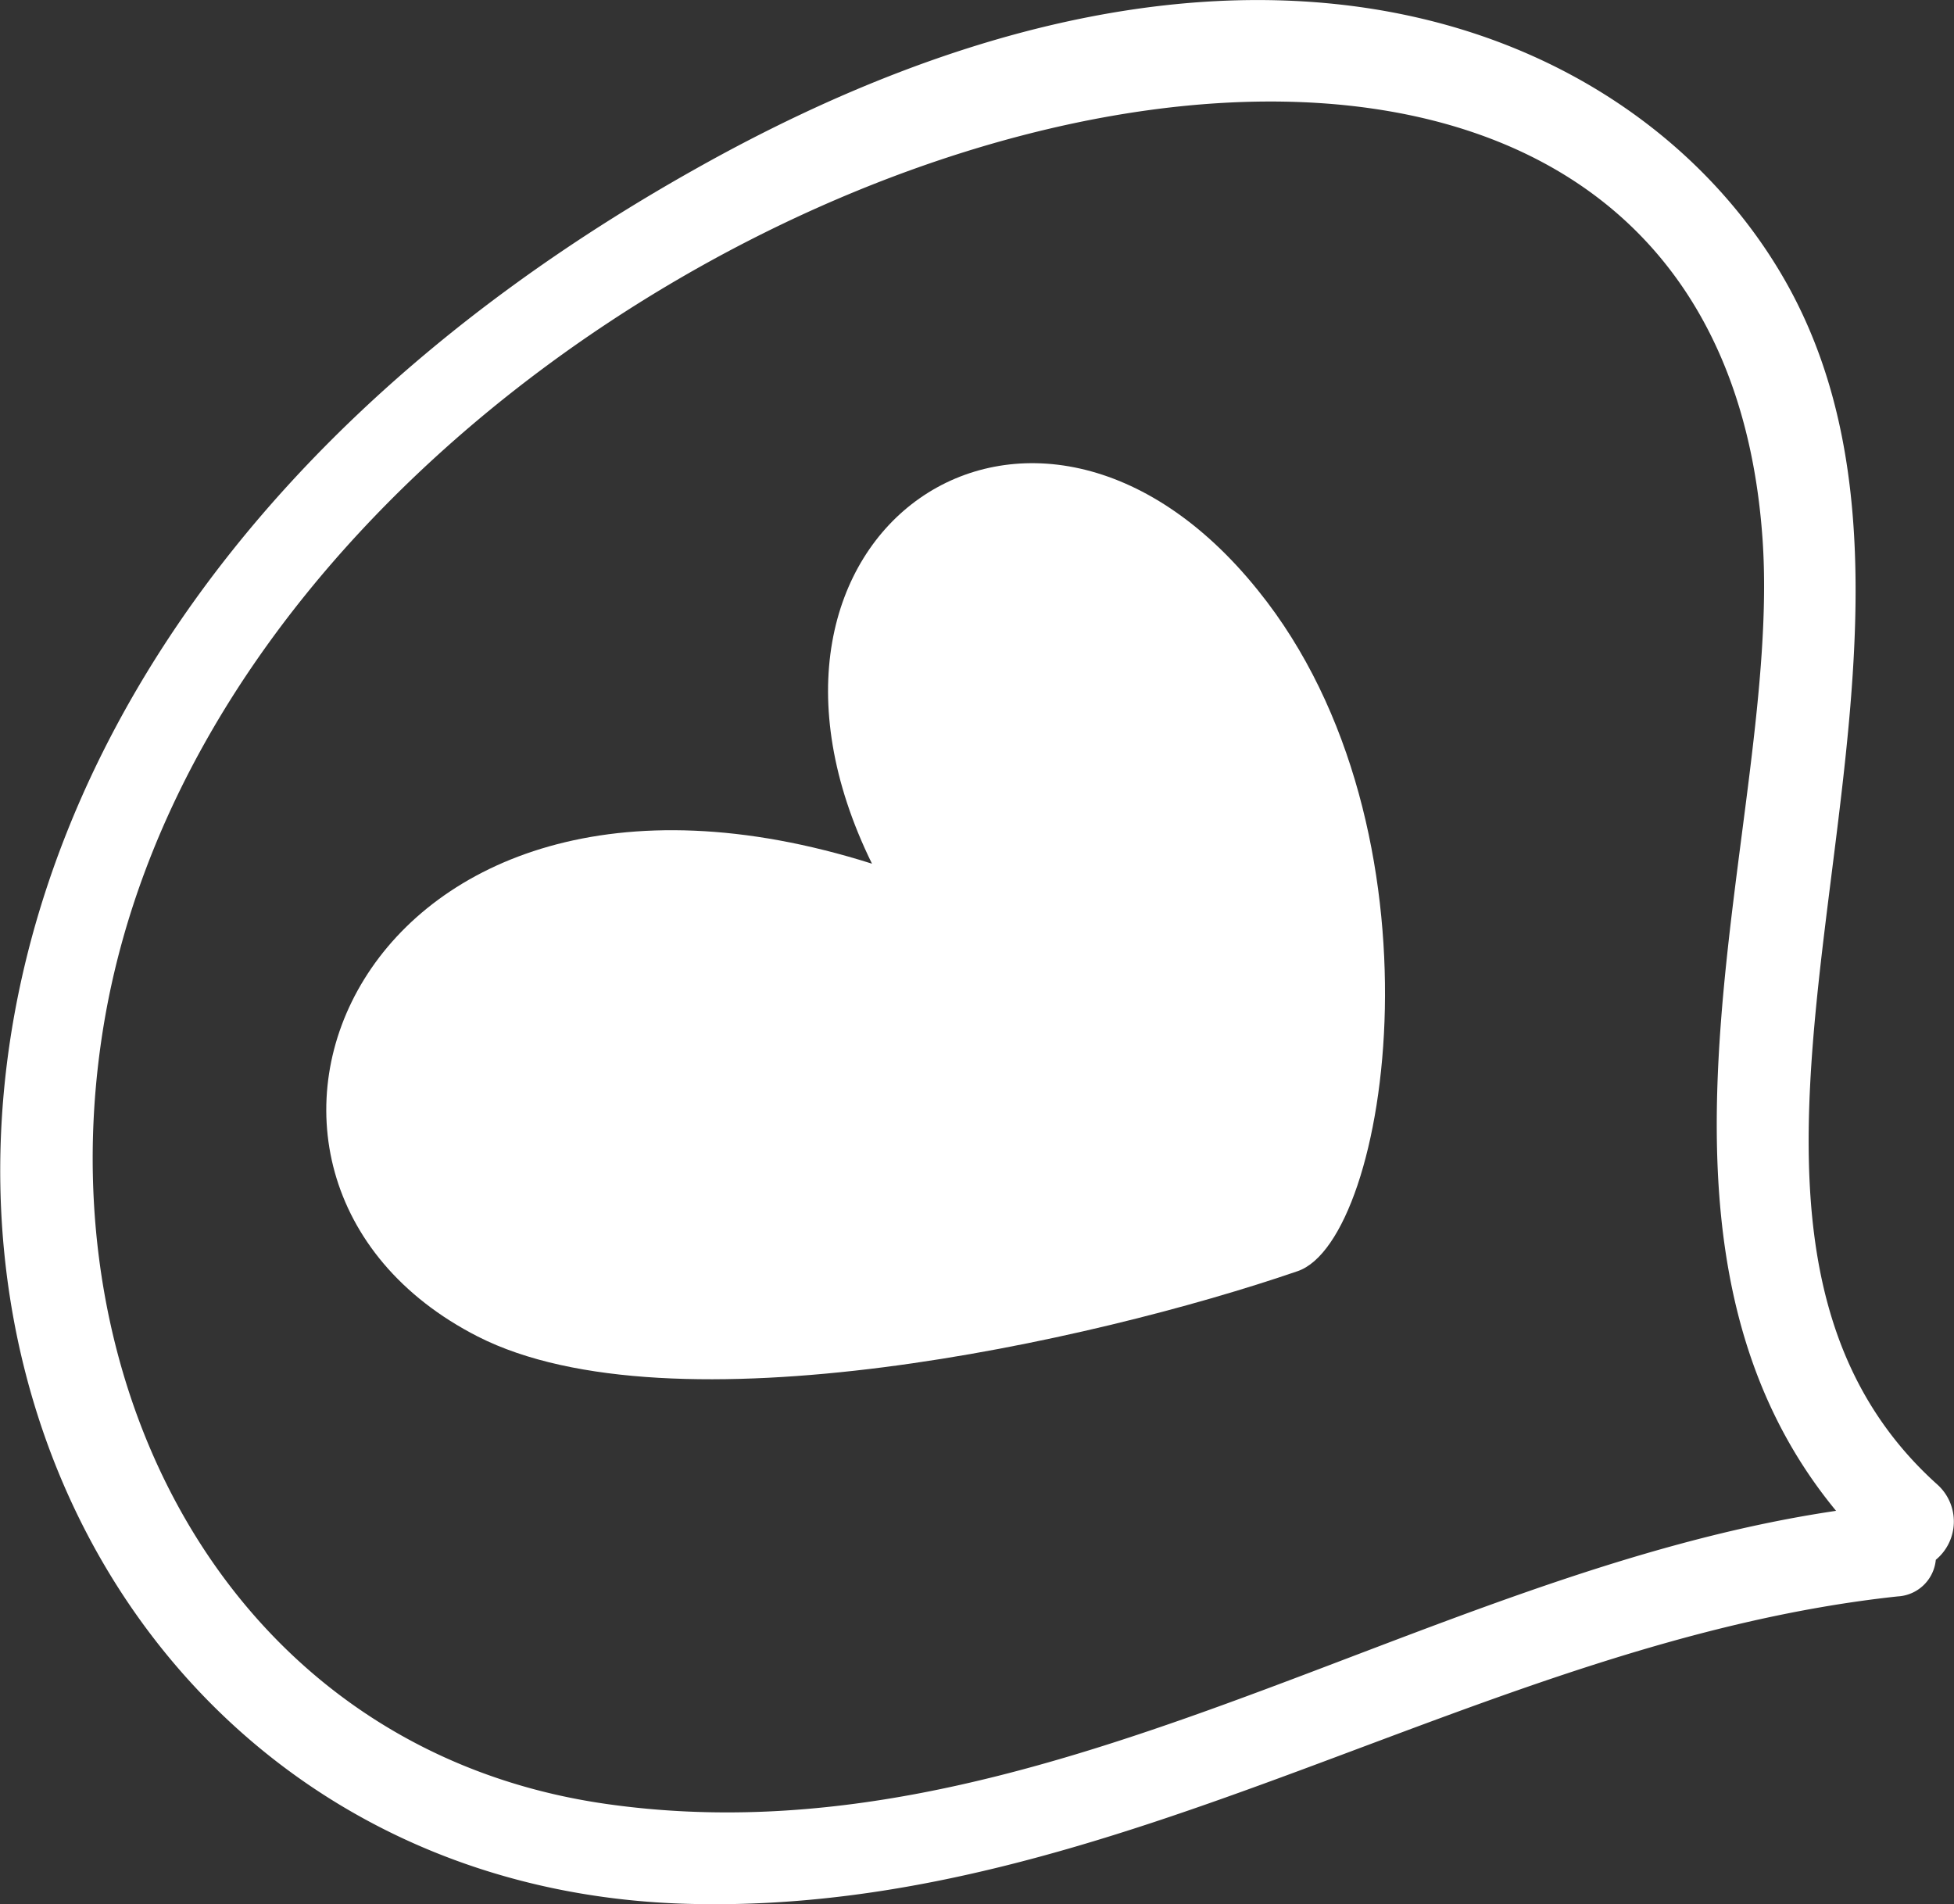
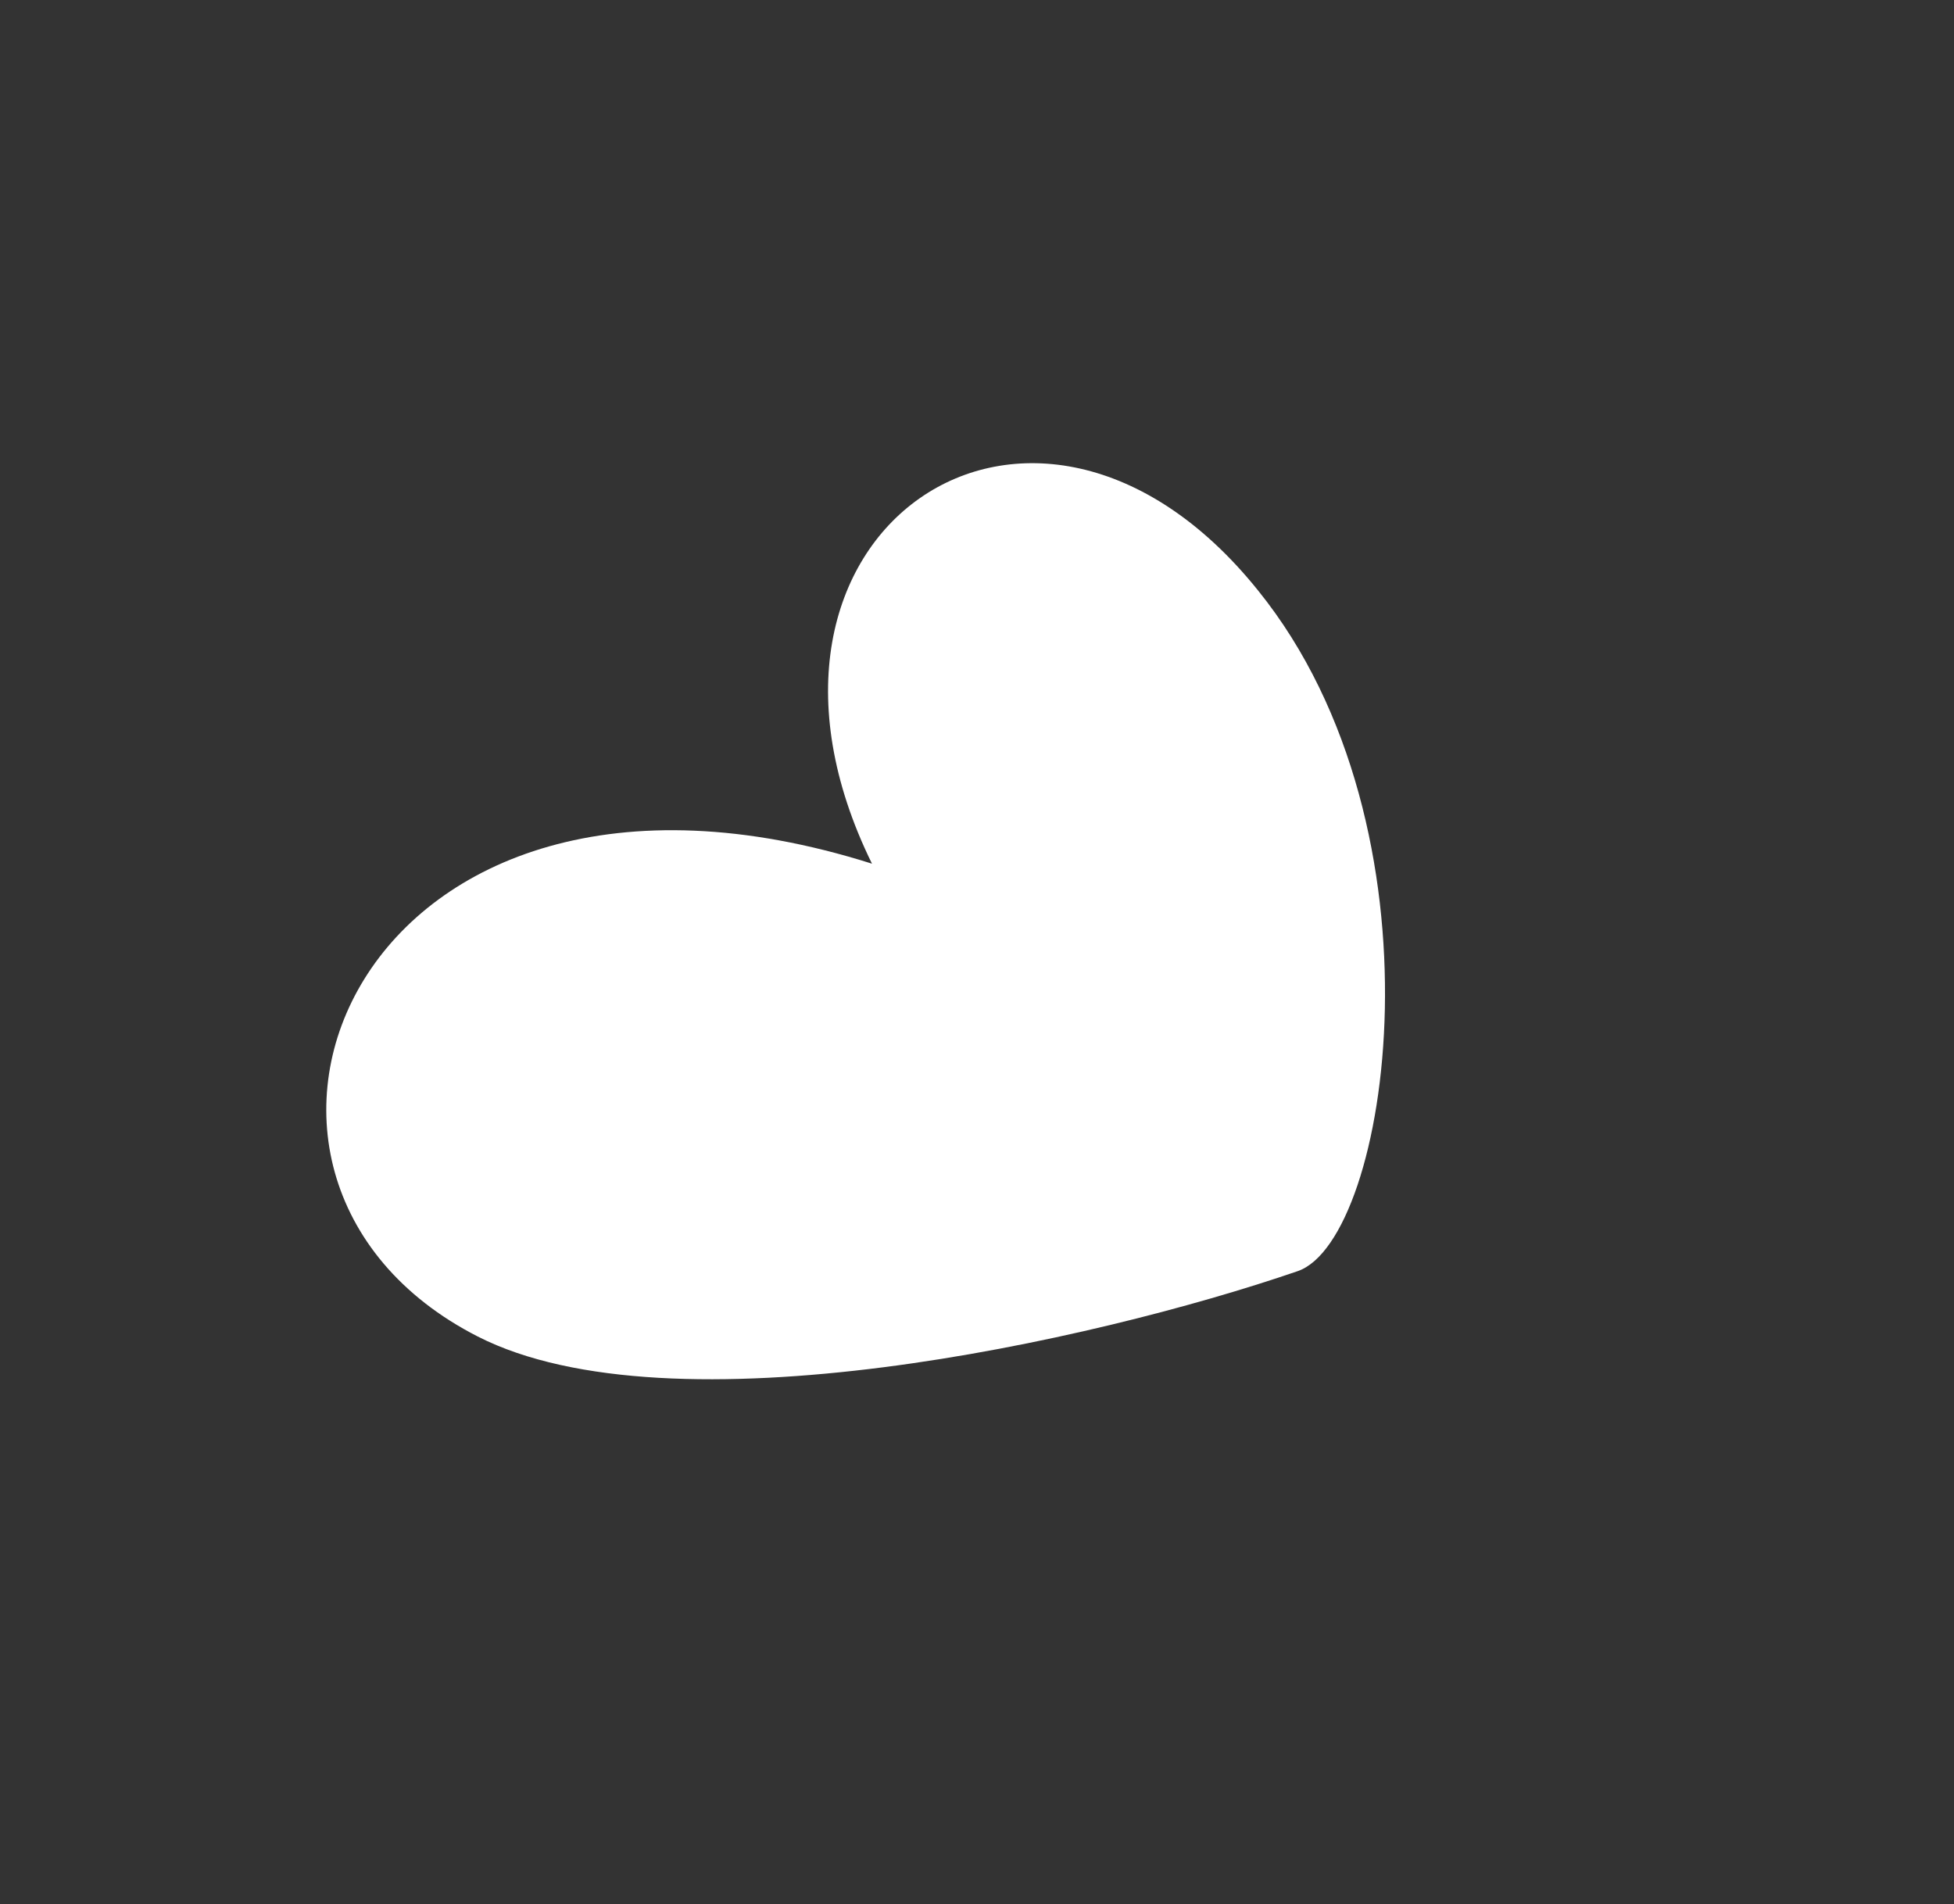
<svg xmlns="http://www.w3.org/2000/svg" viewBox="0 0 86.99 84.77">
  <rect x="0" y="0" width="86.99" height="84.77" fill="#333333" stroke="none" />
  <defs>
    <style>.cls-1{fill:#fff;}</style>
  </defs>
  <title>heart</title>
  <g id="Layer_2" data-name="Layer 2">
    <g id="Layer_1-2" data-name="Layer 1">
-       <path class="cls-1" d="M30.79,84.76c19.08.45,35.11-11.69,53.69-13.69a1.8,1.8,0,0,0,1.7-1.63,2.21,2.21,0,0,0,.08-3.34C72.63,53.87,88.8,29.4,79.61,12.74,73.54,1.75,56.34-6.74,31,7.5-16.57,34.16-3.5,84,30.79,84.76M4.65,45.44C11,8.36,75.92-13.52,78.47,24.05c.84,12.49-6.92,30.85,3.27,43.21C63.16,70,46.22,83.05,27,80.31,10.35,77.94,1.86,61.76,4.65,45.44" />
      <path class="cls-1" d="M21.27,59.5c8.62,4.39,27.36.23,36.5-2.91,4.1-1.4,6.84-19.65-1.76-30.3C46,13.82,31.59,23.74,38.82,38.45,15.9,31.2,7.32,52.38,21.27,59.5" />
    </g>
  </g>
</svg>